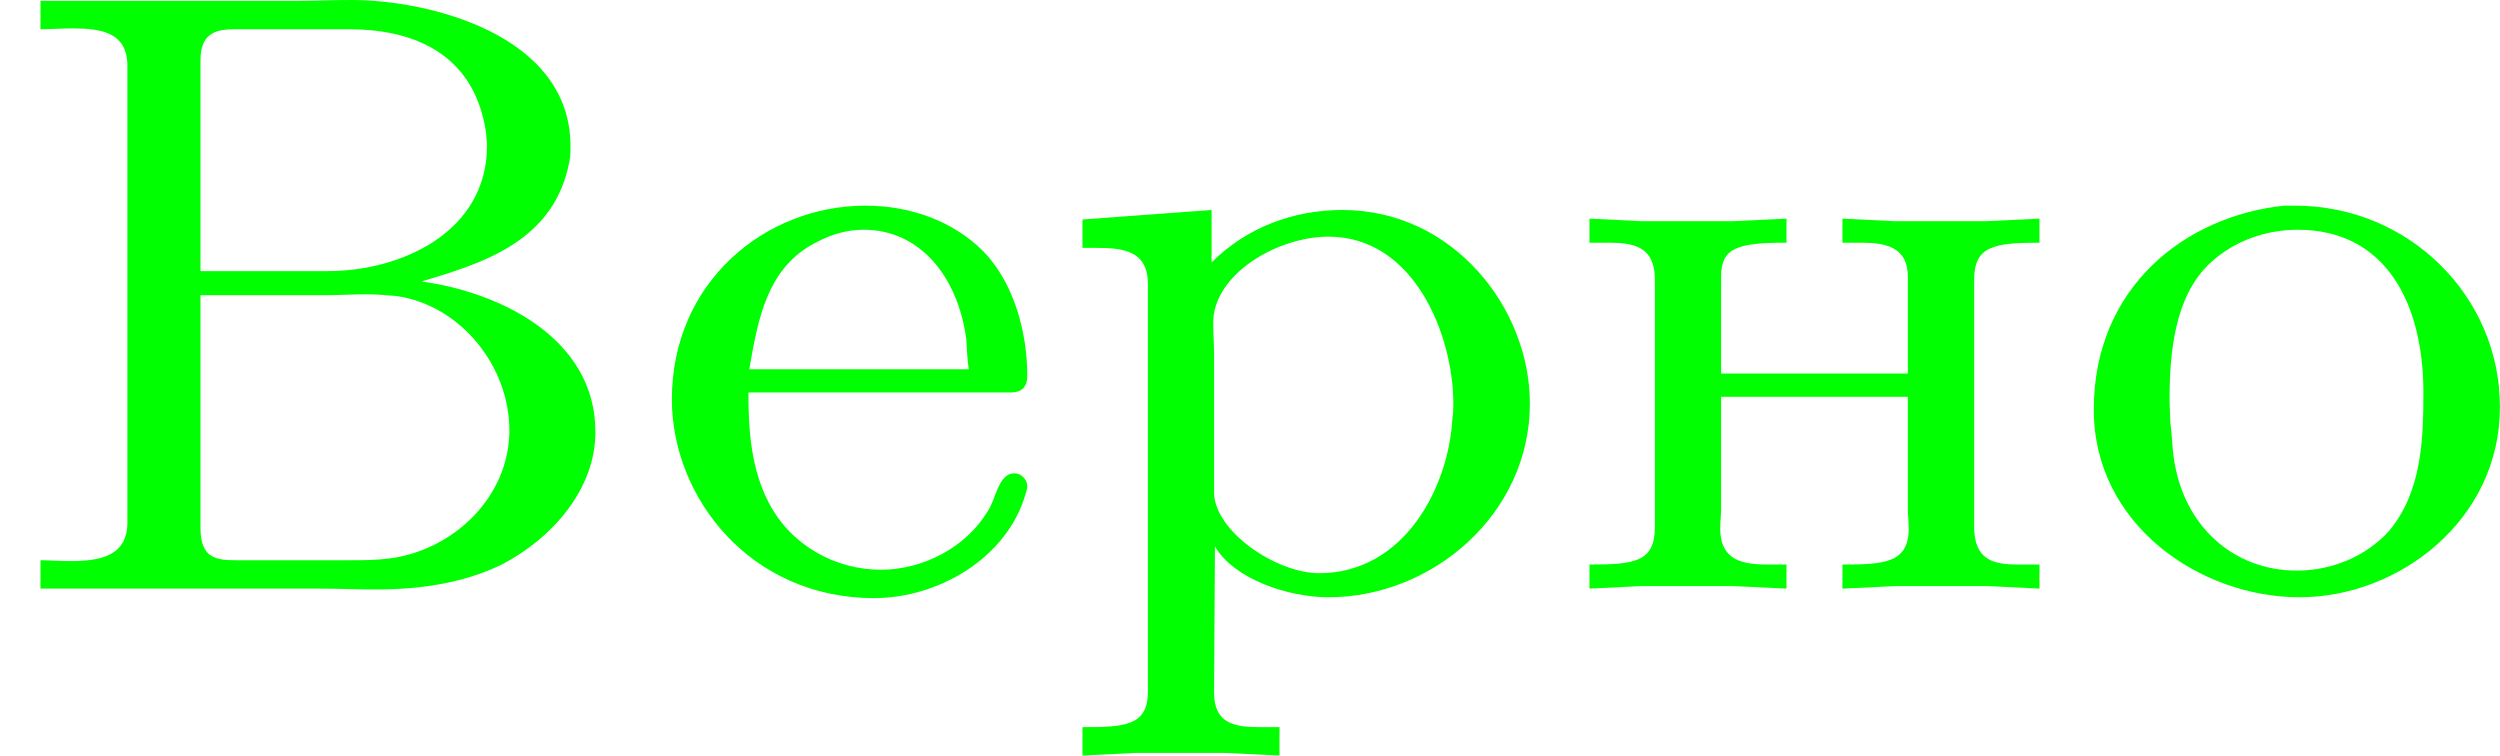
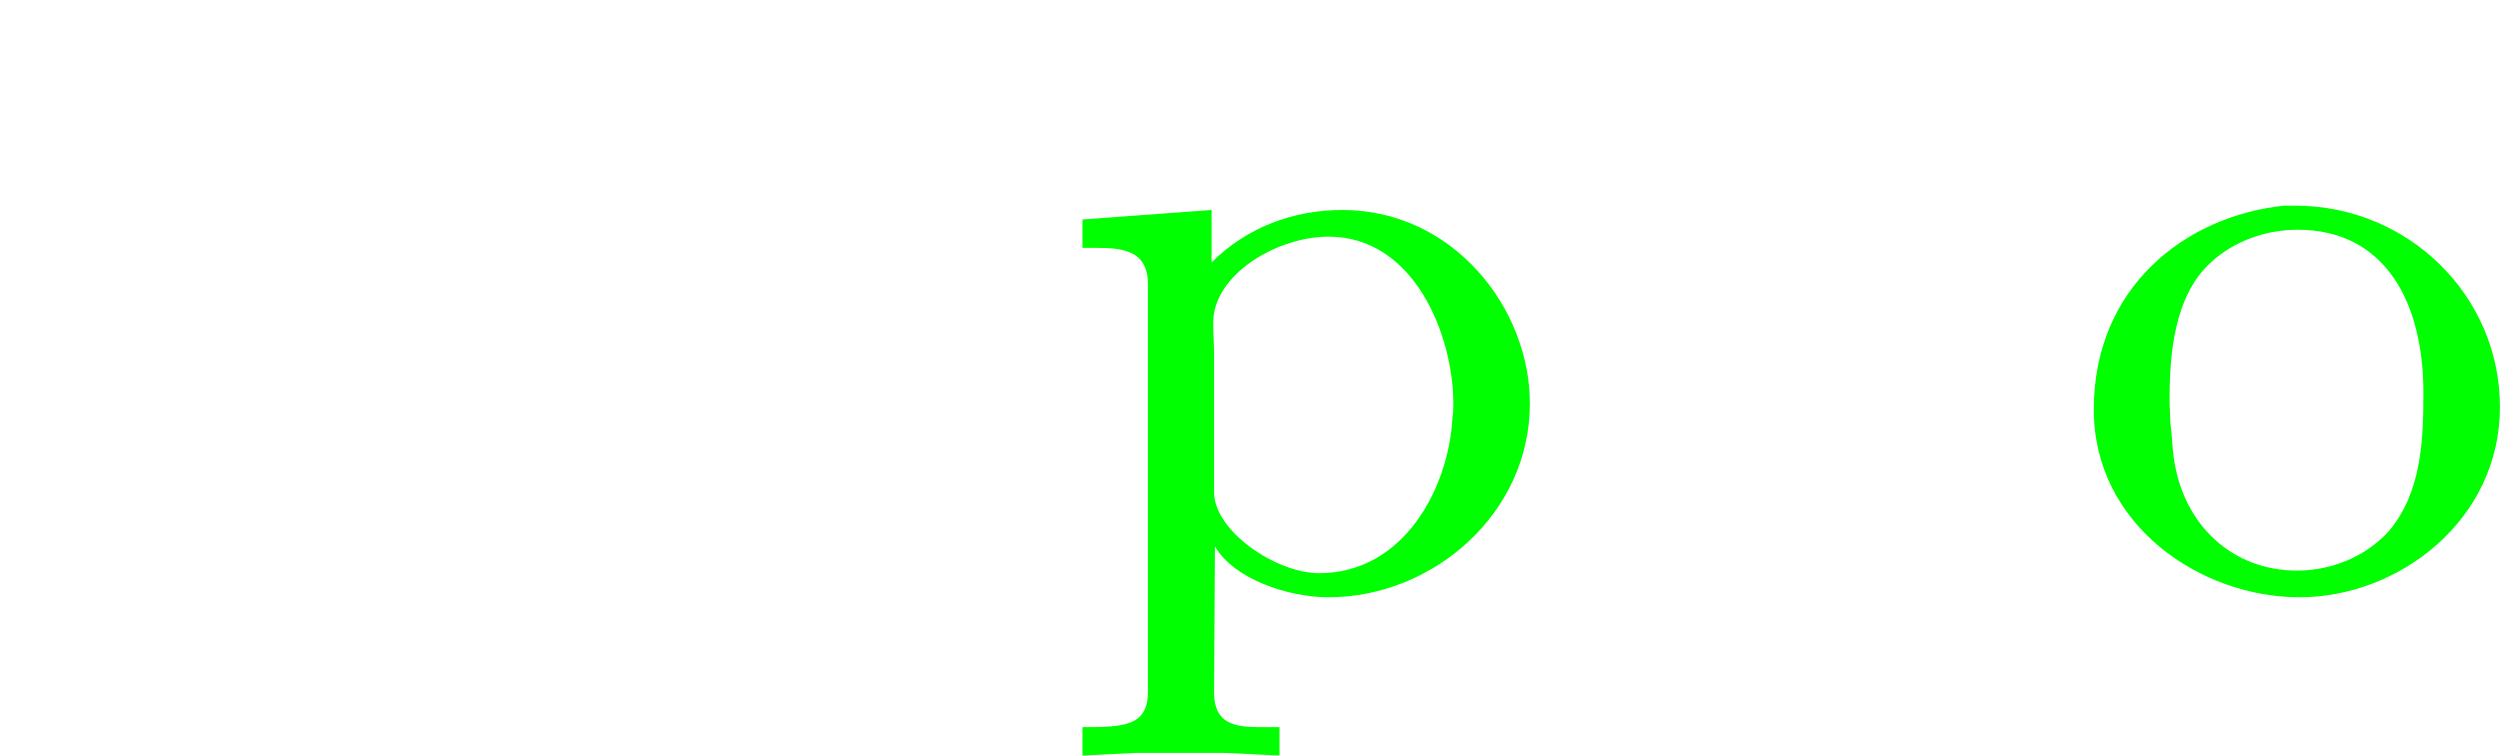
<svg xmlns="http://www.w3.org/2000/svg" xmlns:xlink="http://www.w3.org/1999/xlink" version="1.1" width="46.311pt" height="13.996pt" viewBox="34.038 971.632 46.311 13.996">
  <defs>
-     <path id="g0-194" d="M.375-5.452V-5.189C.47-5.189 .574-5.197 .669-5.197C.948-5.197 1.18-5.157 1.18-4.846V-.622C1.18-.303 .917-.263 .646-.263C.55-.263 .462-.271 .375-.271V-.008H2.957C3.132-.008 3.308 0 3.483 0C3.881 0 4.288-.056 4.647-.231C5.109-.47 5.515-.925 5.515-1.459C5.515-2.319 4.647-2.75 3.905-2.853C4.463-3.021 5.141-3.22 5.276-3.977C5.284-4.017 5.284-4.065 5.284-4.105C5.284-5.149 3.953-5.46 3.26-5.46C3.084-5.46 2.909-5.452 2.734-5.452H.375ZM1.857-2.726H3.021C3.14-2.726 3.268-2.734 3.395-2.734C3.491-2.734 3.579-2.726 3.674-2.718C4.272-2.63 4.718-2.064 4.718-1.474C4.718-.853 4.192-.359 3.602-.287C3.483-.271 3.363-.271 3.244-.271H2.184C2.008-.271 1.857-.287 1.857-.566V-2.726ZM1.857-2.949V-4.902C1.857-5.141 1.985-5.189 2.168-5.189H3.236C3.77-5.189 4.392-5.005 4.503-4.224C4.503-4.184 4.511-4.152 4.511-4.113C4.511-3.308 3.714-2.949 3.037-2.949H1.857Z" />
-     <path id="g0-229" d="M.94-1.825H3.371C3.475-1.825 3.523-1.881 3.523-1.977C3.523-2.375 3.403-2.837 3.116-3.132C2.829-3.419 2.431-3.555 2.024-3.555C1.092-3.555 .231-2.845 .231-1.761C.231-.853 .956 .08 2.104 .08C2.702 .08 3.339-.295 3.507-.885C3.515-.909 3.523-.933 3.523-.956C3.523-1.02 3.467-1.076 3.403-1.076C3.252-1.076 3.228-.821 3.156-.725C2.957-.391 2.558-.183 2.168-.183C1.745-.183 1.339-.406 1.132-.797C.964-1.116 .94-1.474 .94-1.825ZM.948-2.04C1.028-2.495 1.108-2.989 1.578-3.22C1.714-3.292 1.857-3.332 2.008-3.332C2.527-3.332 2.877-2.901 2.957-2.327C2.965-2.232 2.965-2.136 2.981-2.04H.948Z" />
-     <path id="g0-237" d="M.263-3.435V-3.212H.438C.669-3.212 .869-3.18 .869-2.869V-.582C.869-.255 .685-.231 .263-.231V-.008L.749-.032H1.586L2.088-.008V-.231H1.921C1.69-.231 1.474-.263 1.474-.566C1.474-.63 1.482-.685 1.482-.733V-1.785H3.212V-.733C3.212-.685 3.22-.63 3.22-.566C3.22-.247 2.997-.231 2.606-.231V-.008L3.108-.032H3.945L4.431-.008V-.231H4.24C4.017-.231 3.826-.263 3.826-.582V-2.869C3.826-3.18 4.009-3.212 4.431-3.212V-3.435L3.929-3.411H3.092L2.606-3.435V-3.212H2.774C2.997-3.212 3.212-3.18 3.212-2.893V-2H1.482V-2.893C1.482-3.164 1.626-3.212 2.088-3.212V-3.435L1.586-3.411H.749L.263-3.435Z" />
    <path id="g0-238" d="M1.993-3.555C1.076-3.459 .231-2.798 .231-1.666C.231-.598 1.219 .072 2.136 .072C3.061 .072 3.993-.646 3.993-1.69C3.993-2.718 3.148-3.555 2.096-3.555H1.993ZM.94-1.546C.94-1.61 .933-1.682 .933-1.753C.933-2.168 .972-2.718 1.315-3.029C1.53-3.228 1.825-3.332 2.12-3.332C2.933-3.332 3.284-2.654 3.284-1.825C3.284-1.387 3.268-.901 2.965-.542C2.75-.303 2.431-.175 2.112-.175C1.522-.175 1.06-.59 .972-1.219C.956-1.331 .956-1.435 .94-1.546Z" />
    <path id="g0-240" d="M.271-3.427V-3.164H.399C.646-3.164 .877-3.14 .877-2.829V.948C.877 1.267 .654 1.275 .271 1.275V1.538L.757 1.514H1.594L2.096 1.538V1.275H1.913C1.682 1.275 1.49 1.243 1.49 .956L1.498-.399C1.674-.096 2.176 .072 2.55 .072C3.515 .072 4.415-.701 4.415-1.722C4.415-2.606 3.706-3.515 2.678-3.515C2.224-3.515 1.793-3.355 1.467-3.029V-3.515L.271-3.427ZM3.698-1.594C3.666-.948 3.252-.151 2.463-.151C2.064-.151 1.49-.542 1.49-.901V-2.176C1.49-2.271 1.482-2.367 1.482-2.471C1.482-2.917 2.072-3.268 2.55-3.268C3.347-3.268 3.706-2.351 3.706-1.722C3.706-1.682 3.706-1.634 3.698-1.594Z" />
  </defs>
  <g id="page17" transform="matrix(2 0 0 2 0 0)">
    <g fill="#0f0">
      <use x="17.019" y="491.276" xlink:href="#g0-194" />
      <use x="23.011" y="491.276" xlink:href="#g0-229" />
      <use x="26.774" y="491.276" xlink:href="#g0-240" />
      <use x="31.478" y="491.276" xlink:href="#g0-237" />
      <use x="36.181" y="491.276" xlink:href="#g0-238" />
    </g>
  </g>
</svg>